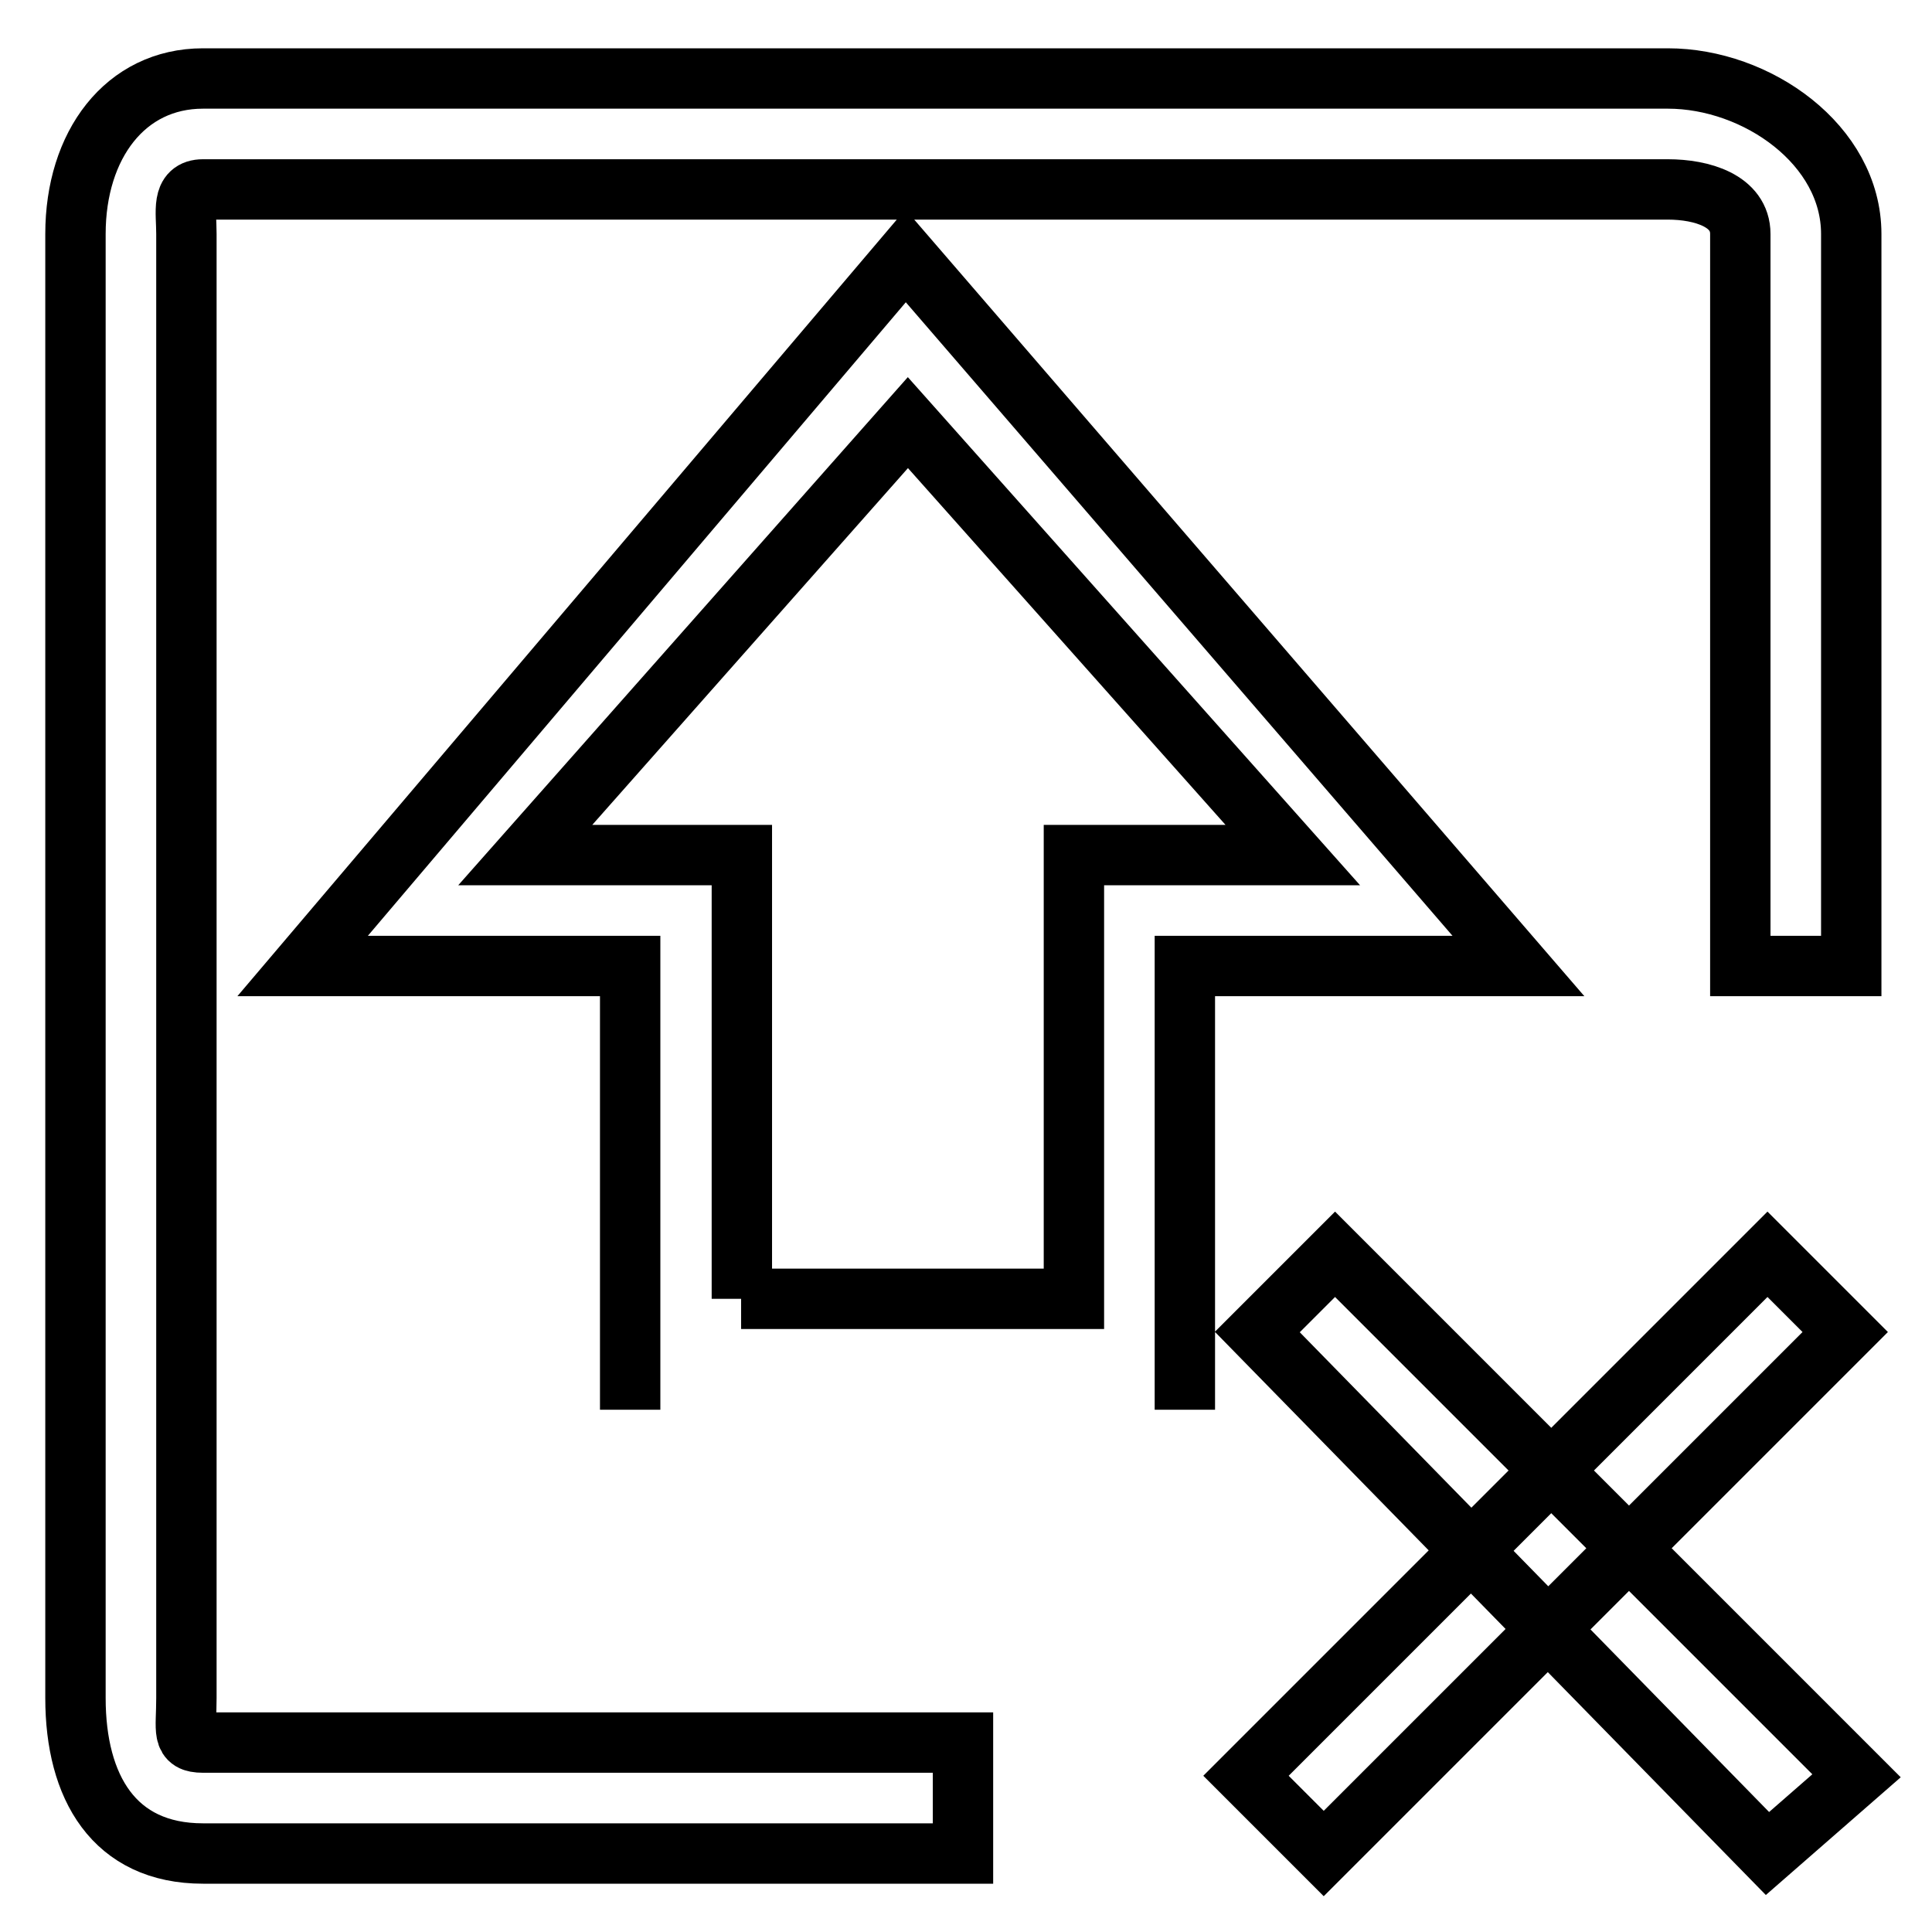
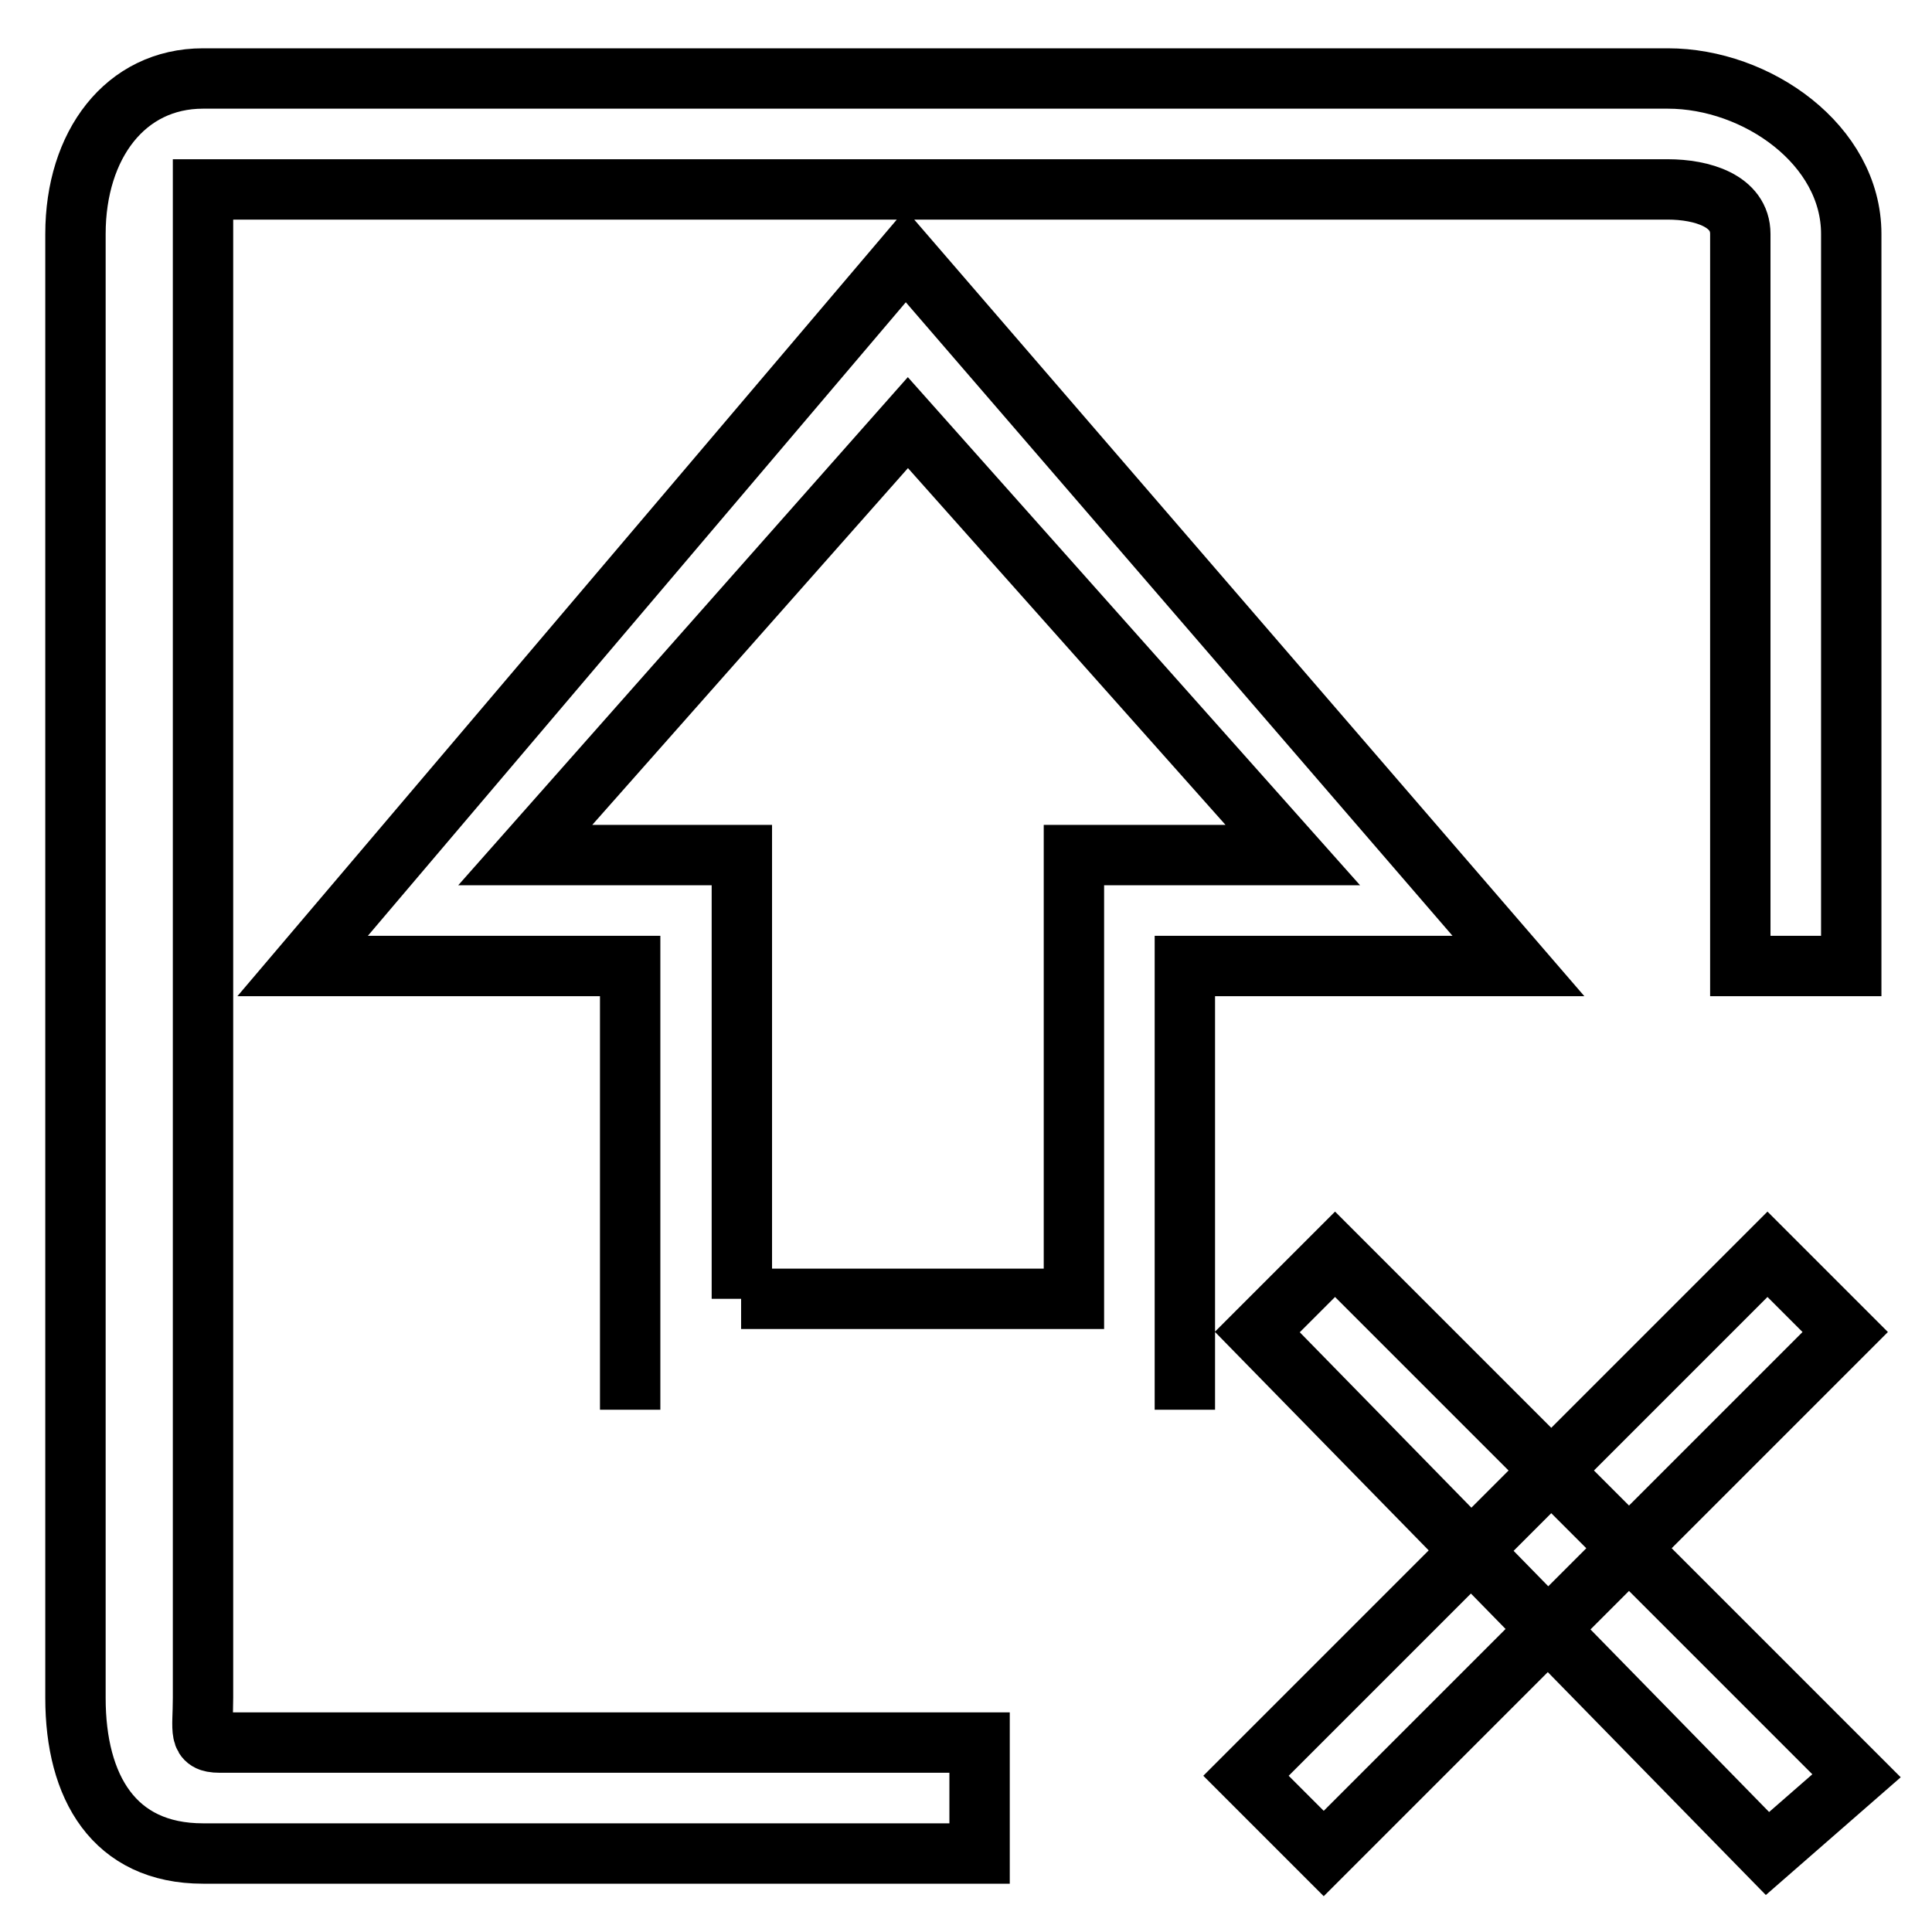
<svg xmlns="http://www.w3.org/2000/svg" version="1.1" x="0px" y="0px" viewBox="0 0 256 256" enable-background="new 0 0 256 256" xml:space="preserve">
  <g>
-     <path stroke-width="8" fill-opacity="0" stroke="#000000" d="M127.6,245.6H26.9c-11.8,0-16.9-8.8-16.9-20.6V31c0-11.8,6.6-20.6,16.9-20.6H221c11.8,0,24.3,8.8,24.3,20.6 v97h-14.7V31c0-4.4-5.1-5.9-9.6-5.9H26.9c-2.9,0-2.2,2.9-2.2,5.9V225c0,4.4-0.7,5.9,2.2,5.9h100.7V245.6z M166.6,176.5l10.3-10.3 l69.1,69.1l-11.8,10.3L166.6,176.5z M83.5,186.8V128H40.1L120,33.9l81.2,94.1H157v58.8 M98.2,172.1h44.1v-58.8h29l-51-57.3 l-50.7,57.3h28.7V172.1z M175.4,245.6l-10.3-10.3l69.1-69.1l10.3,10.3L175.4,245.6z" />
+     <path stroke-width="8" fill-opacity="0" stroke="#000000" d="M127.6,245.6H26.9c-11.8,0-16.9-8.8-16.9-20.6V31c0-11.8,6.6-20.6,16.9-20.6H221c11.8,0,24.3,8.8,24.3,20.6 v97h-14.7V31c0-4.4-5.1-5.9-9.6-5.9H26.9V225c0,4.4-0.7,5.9,2.2,5.9h100.7V245.6z M166.6,176.5l10.3-10.3 l69.1,69.1l-11.8,10.3L166.6,176.5z M83.5,186.8V128H40.1L120,33.9l81.2,94.1H157v58.8 M98.2,172.1h44.1v-58.8h29l-51-57.3 l-50.7,57.3h28.7V172.1z M175.4,245.6l-10.3-10.3l69.1-69.1l10.3,10.3L175.4,245.6z" />
  </g>
</svg>